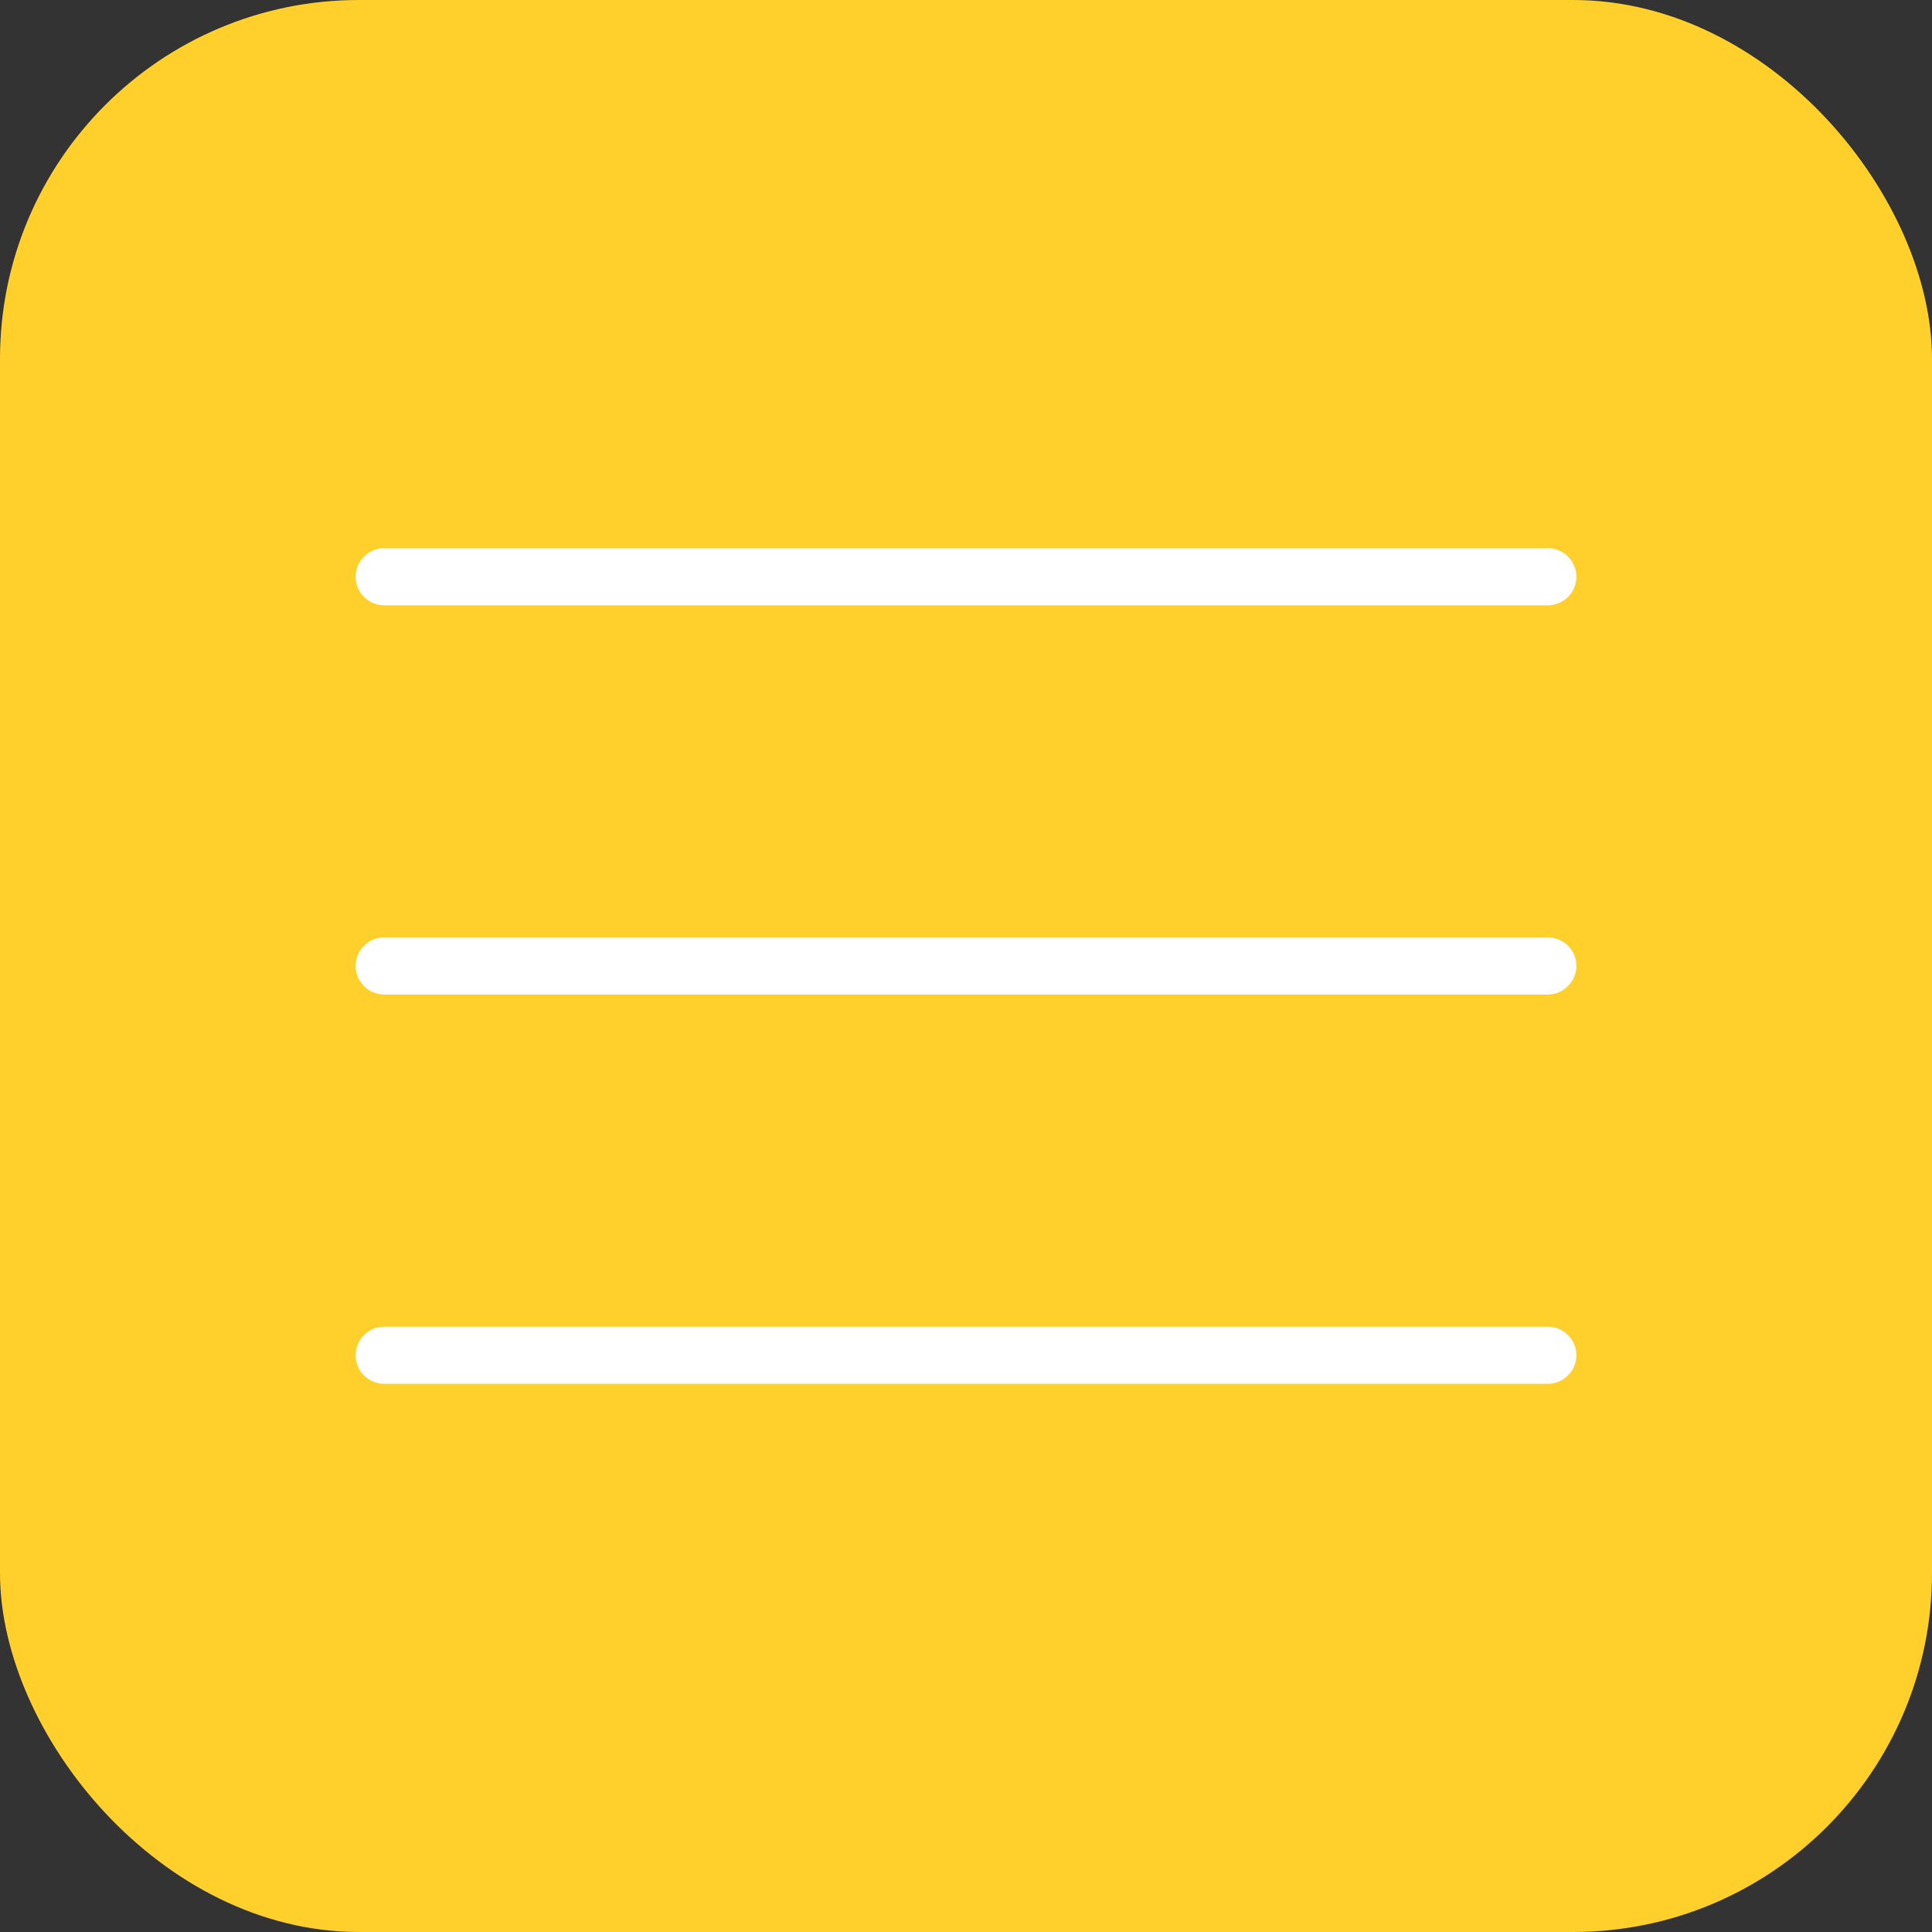
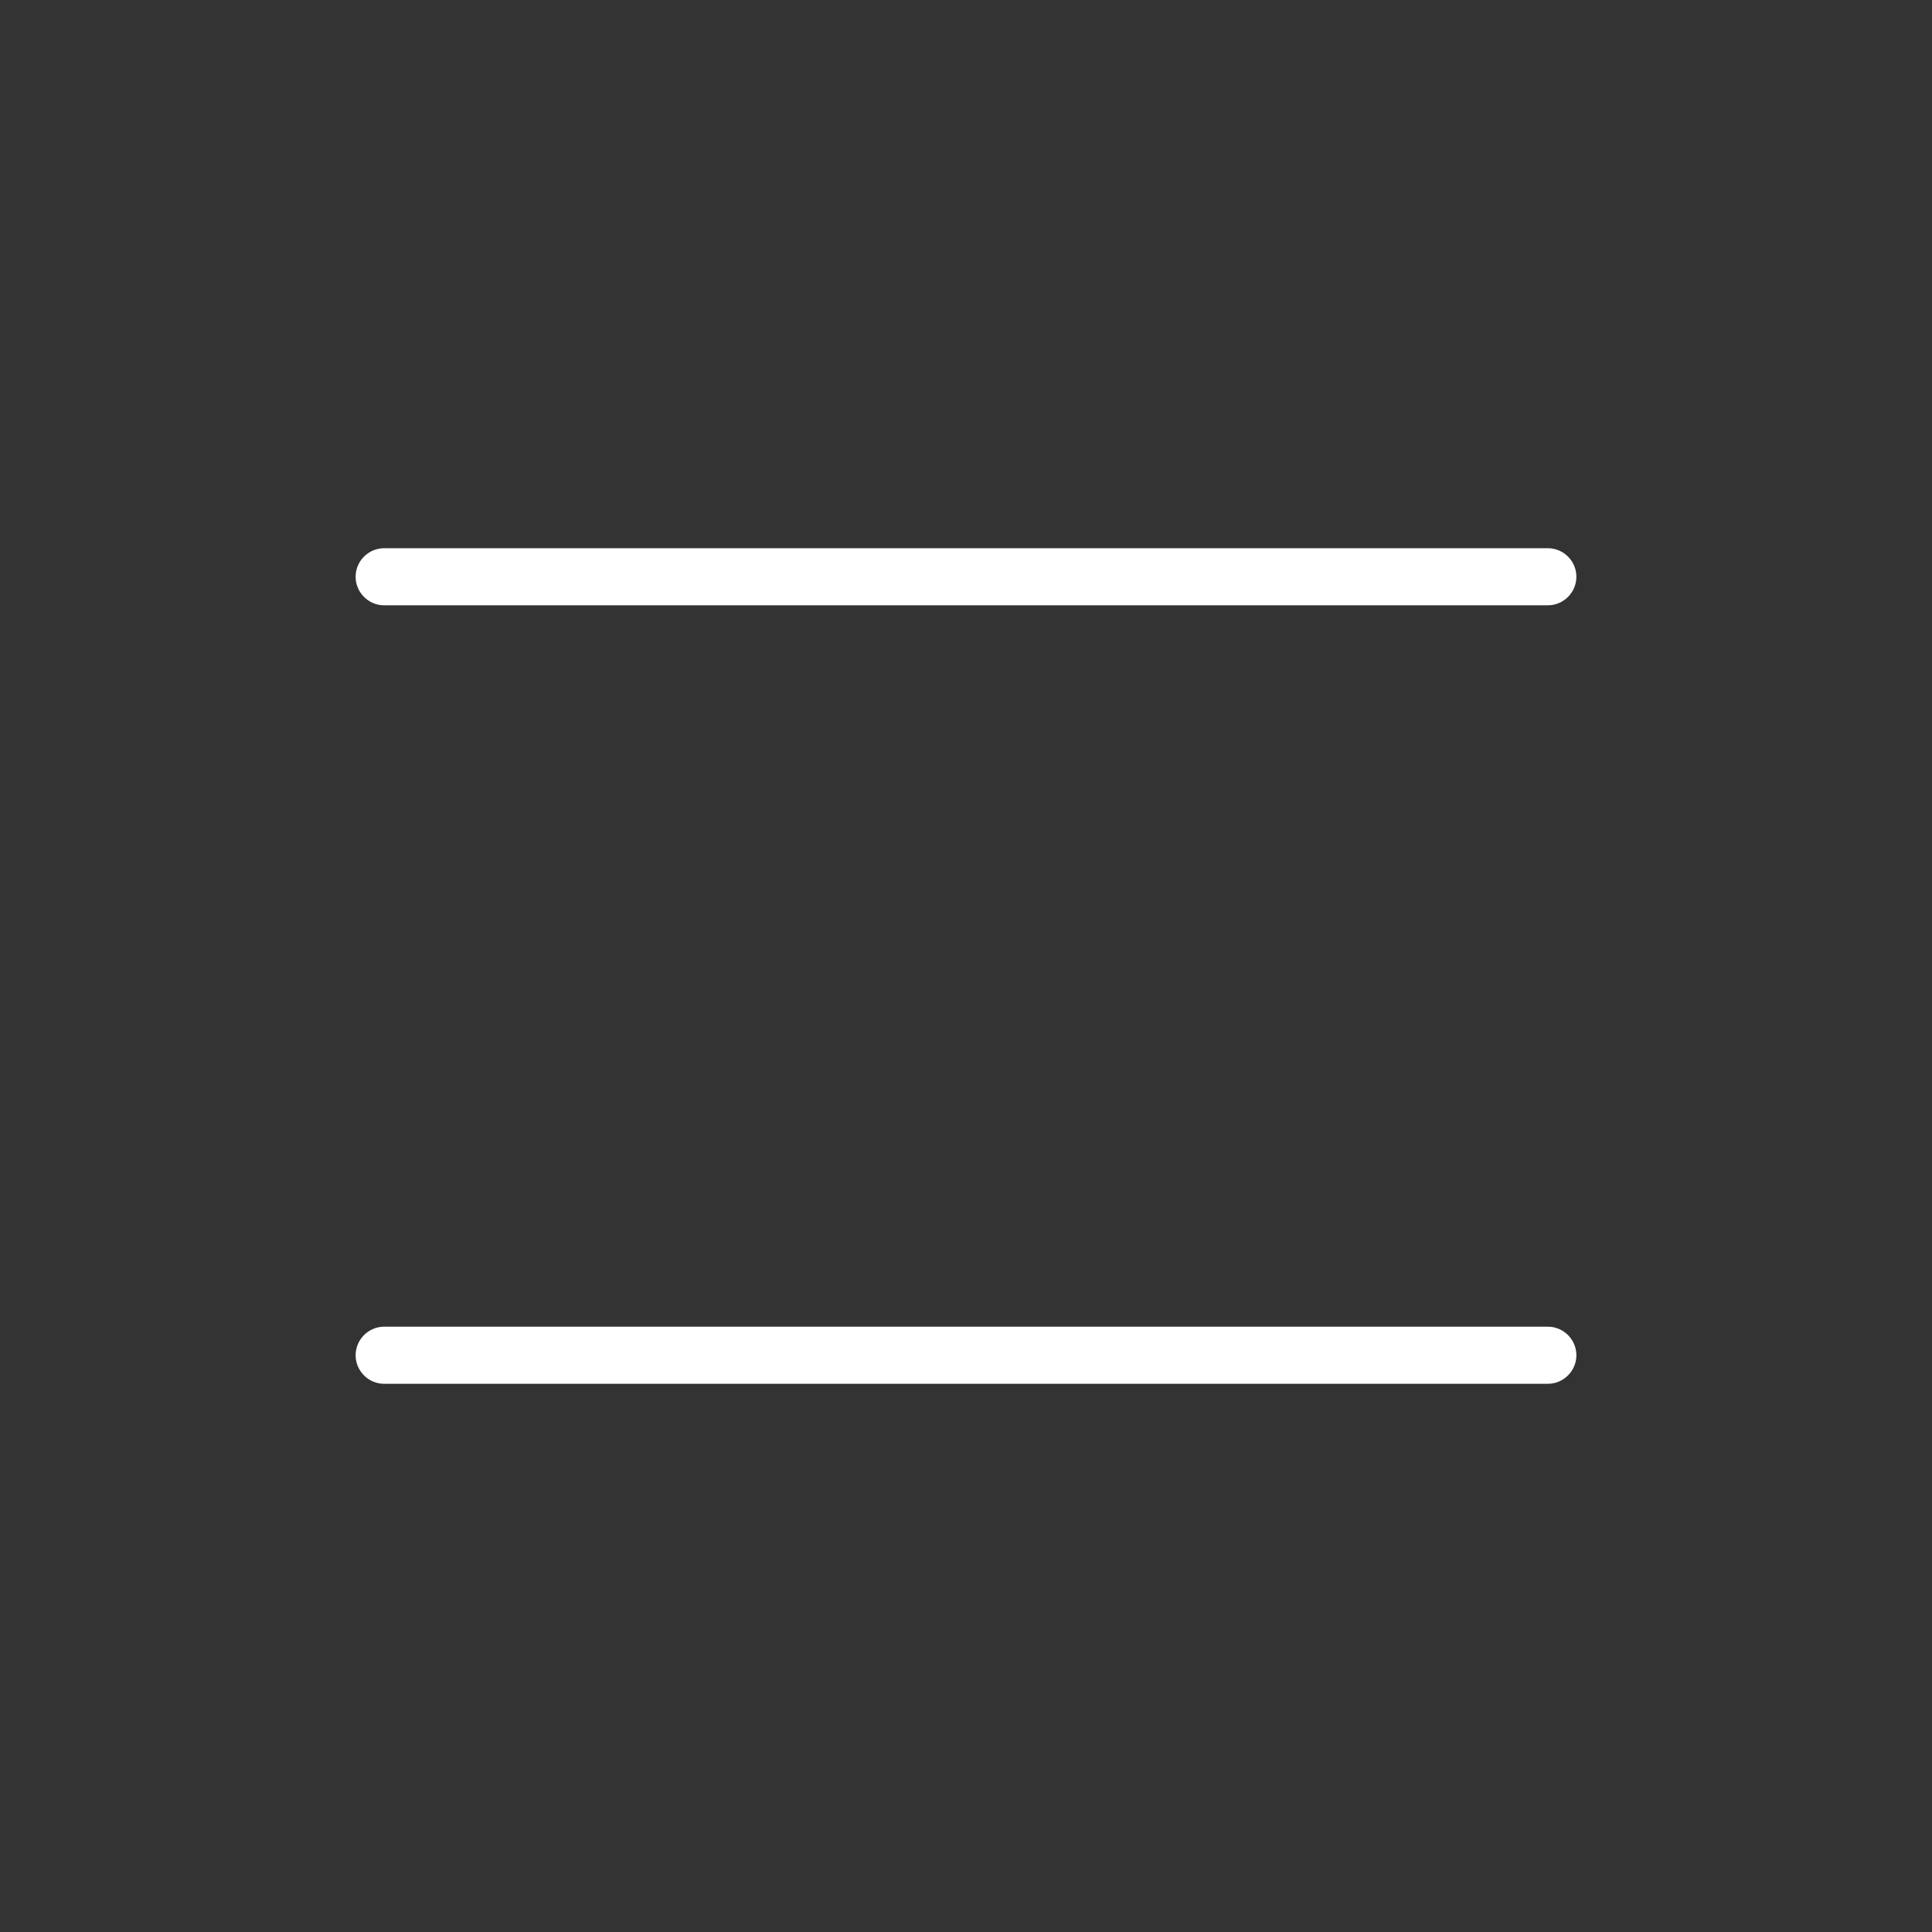
<svg xmlns="http://www.w3.org/2000/svg" id="_レイヤー_1" data-name="レイヤー 1" viewBox="0 0 135.33 135.33">
  <rect x="0" y="0" width="135.33" height="135.33" fill="#333333" stroke="none" />
  <defs>
    <style>
      .cls-1 {
        fill: #fff;
      }

      .cls-2 {
        fill: #ffd02c;
      }
    </style>
  </defs>
-   <rect class="cls-2" width="135.33" height="135.33" rx="25.14" ry="25.14" />
  <path class="cls-1" d="M108.42,42.4H26.91c-1.1,0-2-.9-2-2s.9-2,2-2h81.51c1.1,0,2,.9,2,2s-.9,2-2,2Z" />
-   <path class="cls-1" d="M108.42,69.66H26.91c-1.1,0-2-.9-2-2s.9-2,2-2h81.51c1.1,0,2,.9,2,2s-.9,2-2,2Z" />
  <path class="cls-1" d="M108.42,96.93H26.91c-1.1,0-2-.9-2-2s.9-2,2-2h81.51c1.1,0,2,.9,2,2s-.9,2-2,2Z" />
</svg>